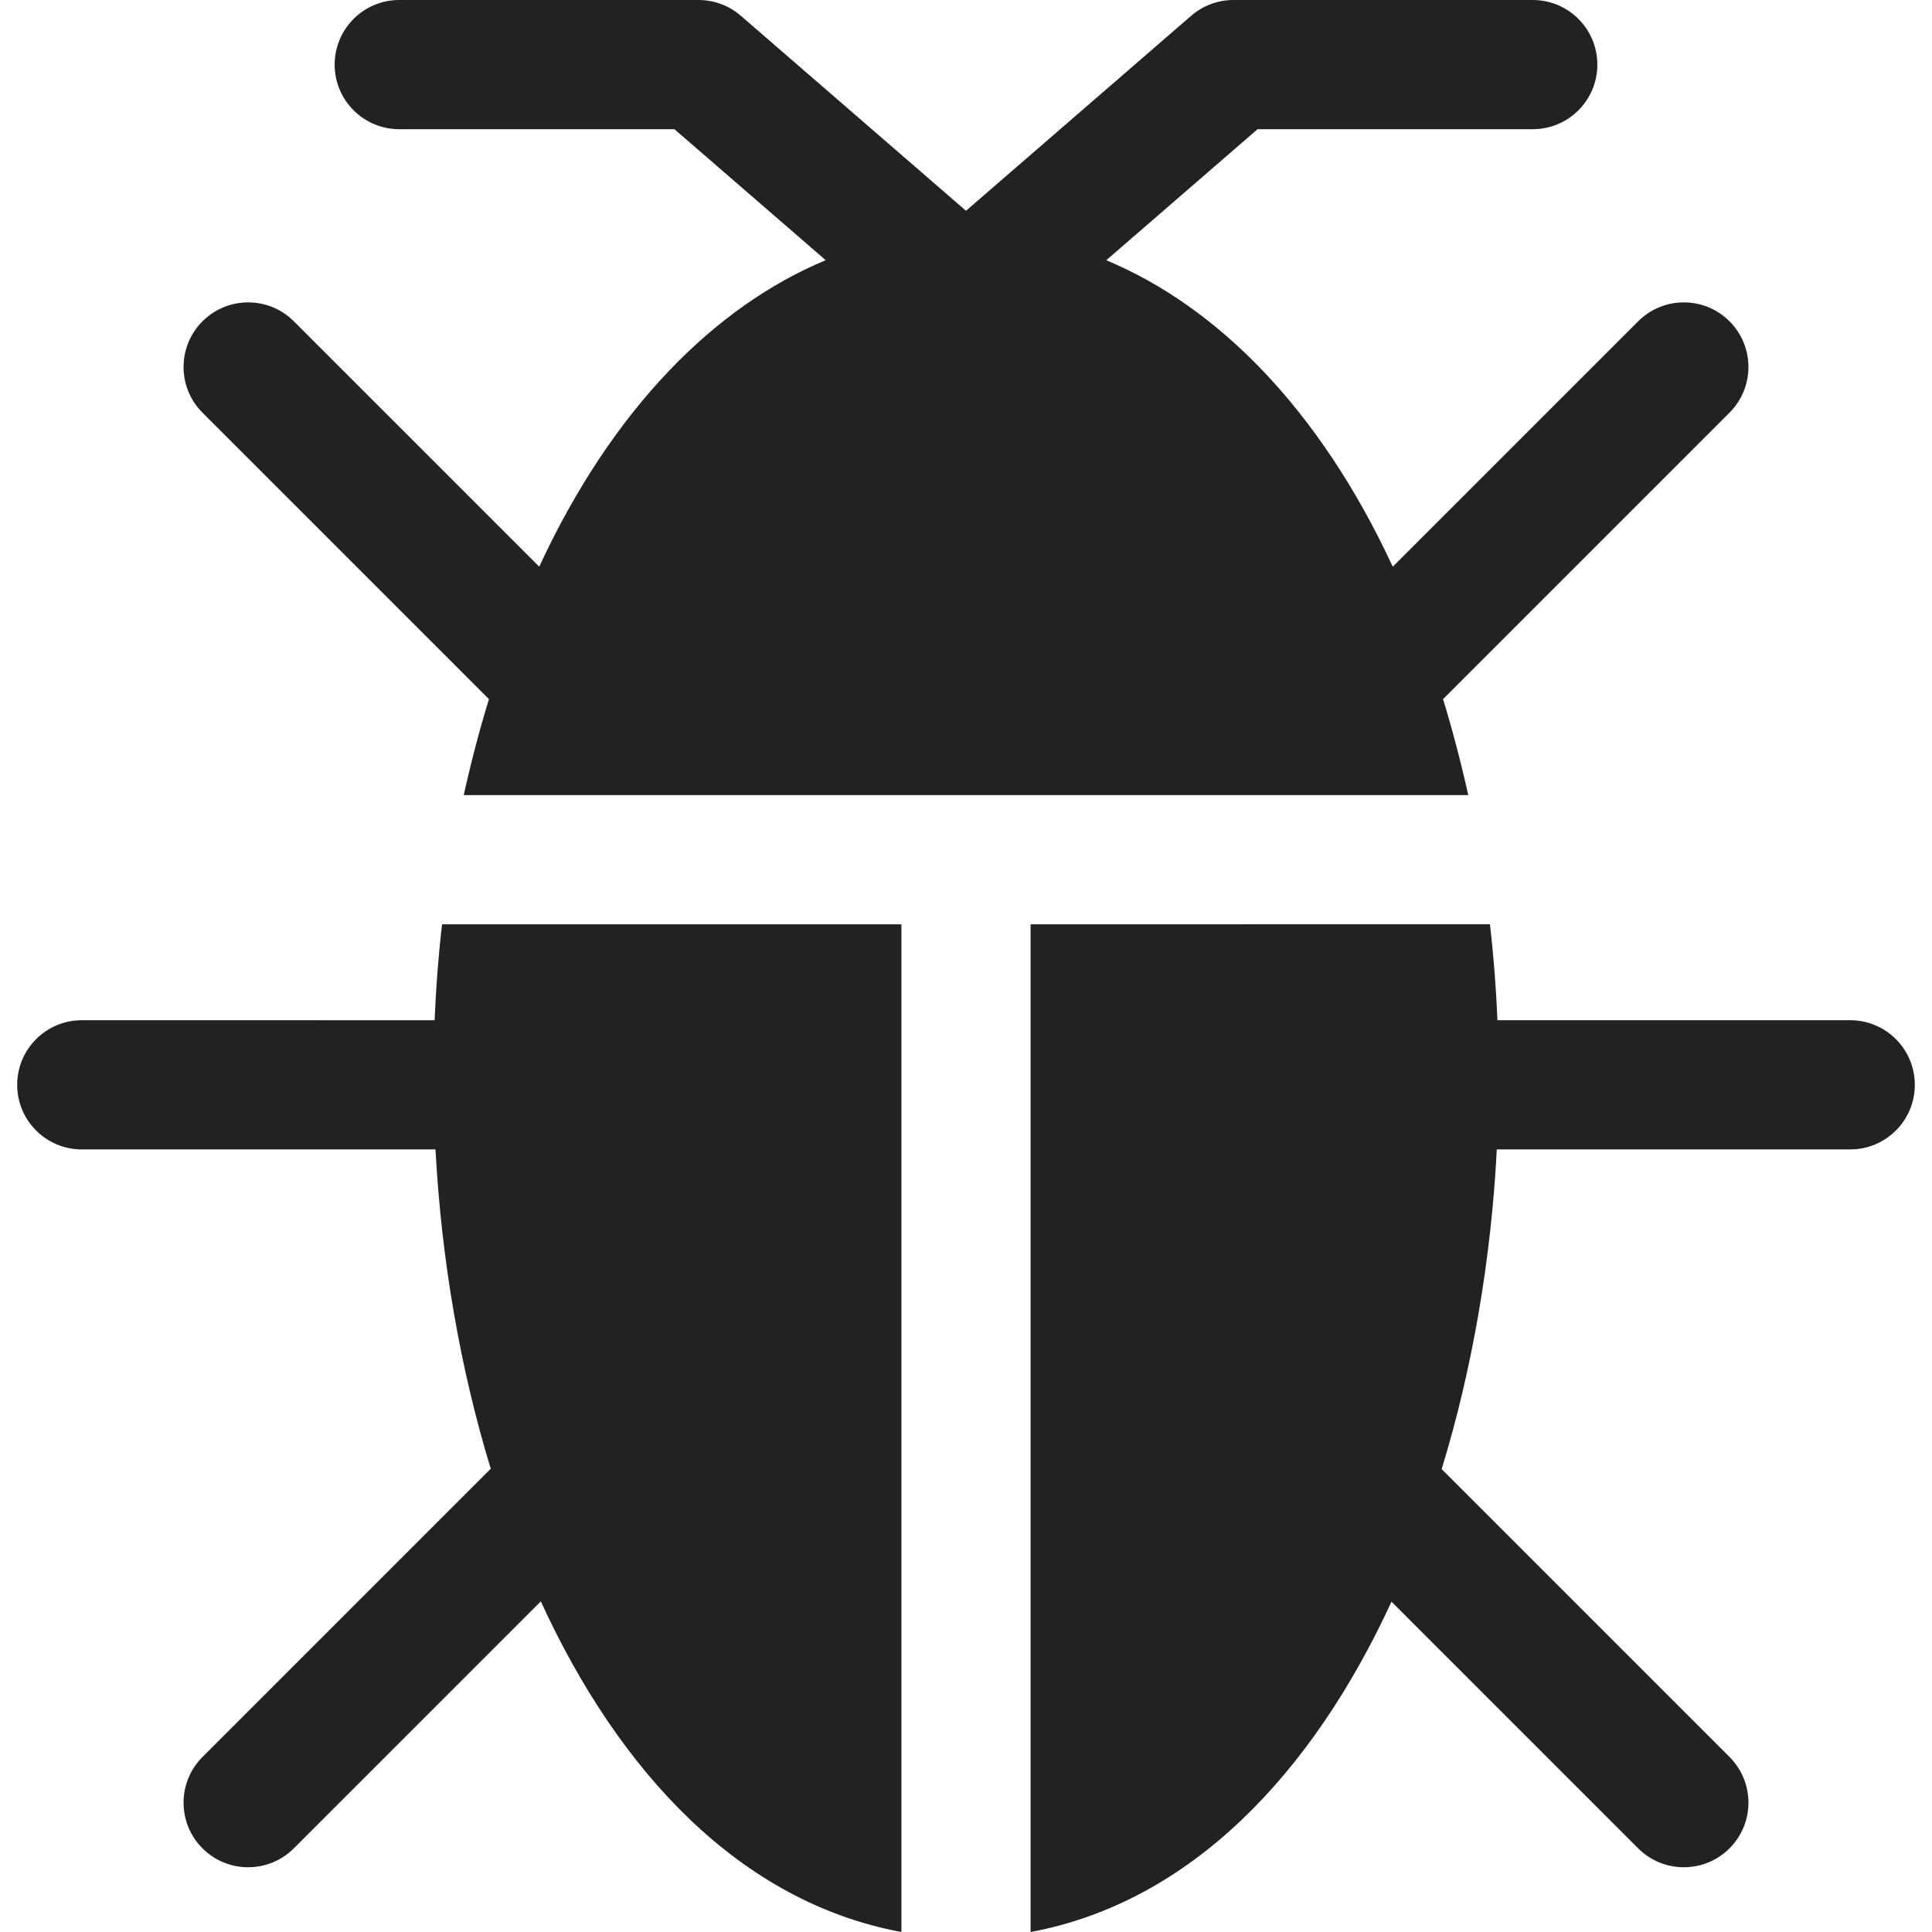
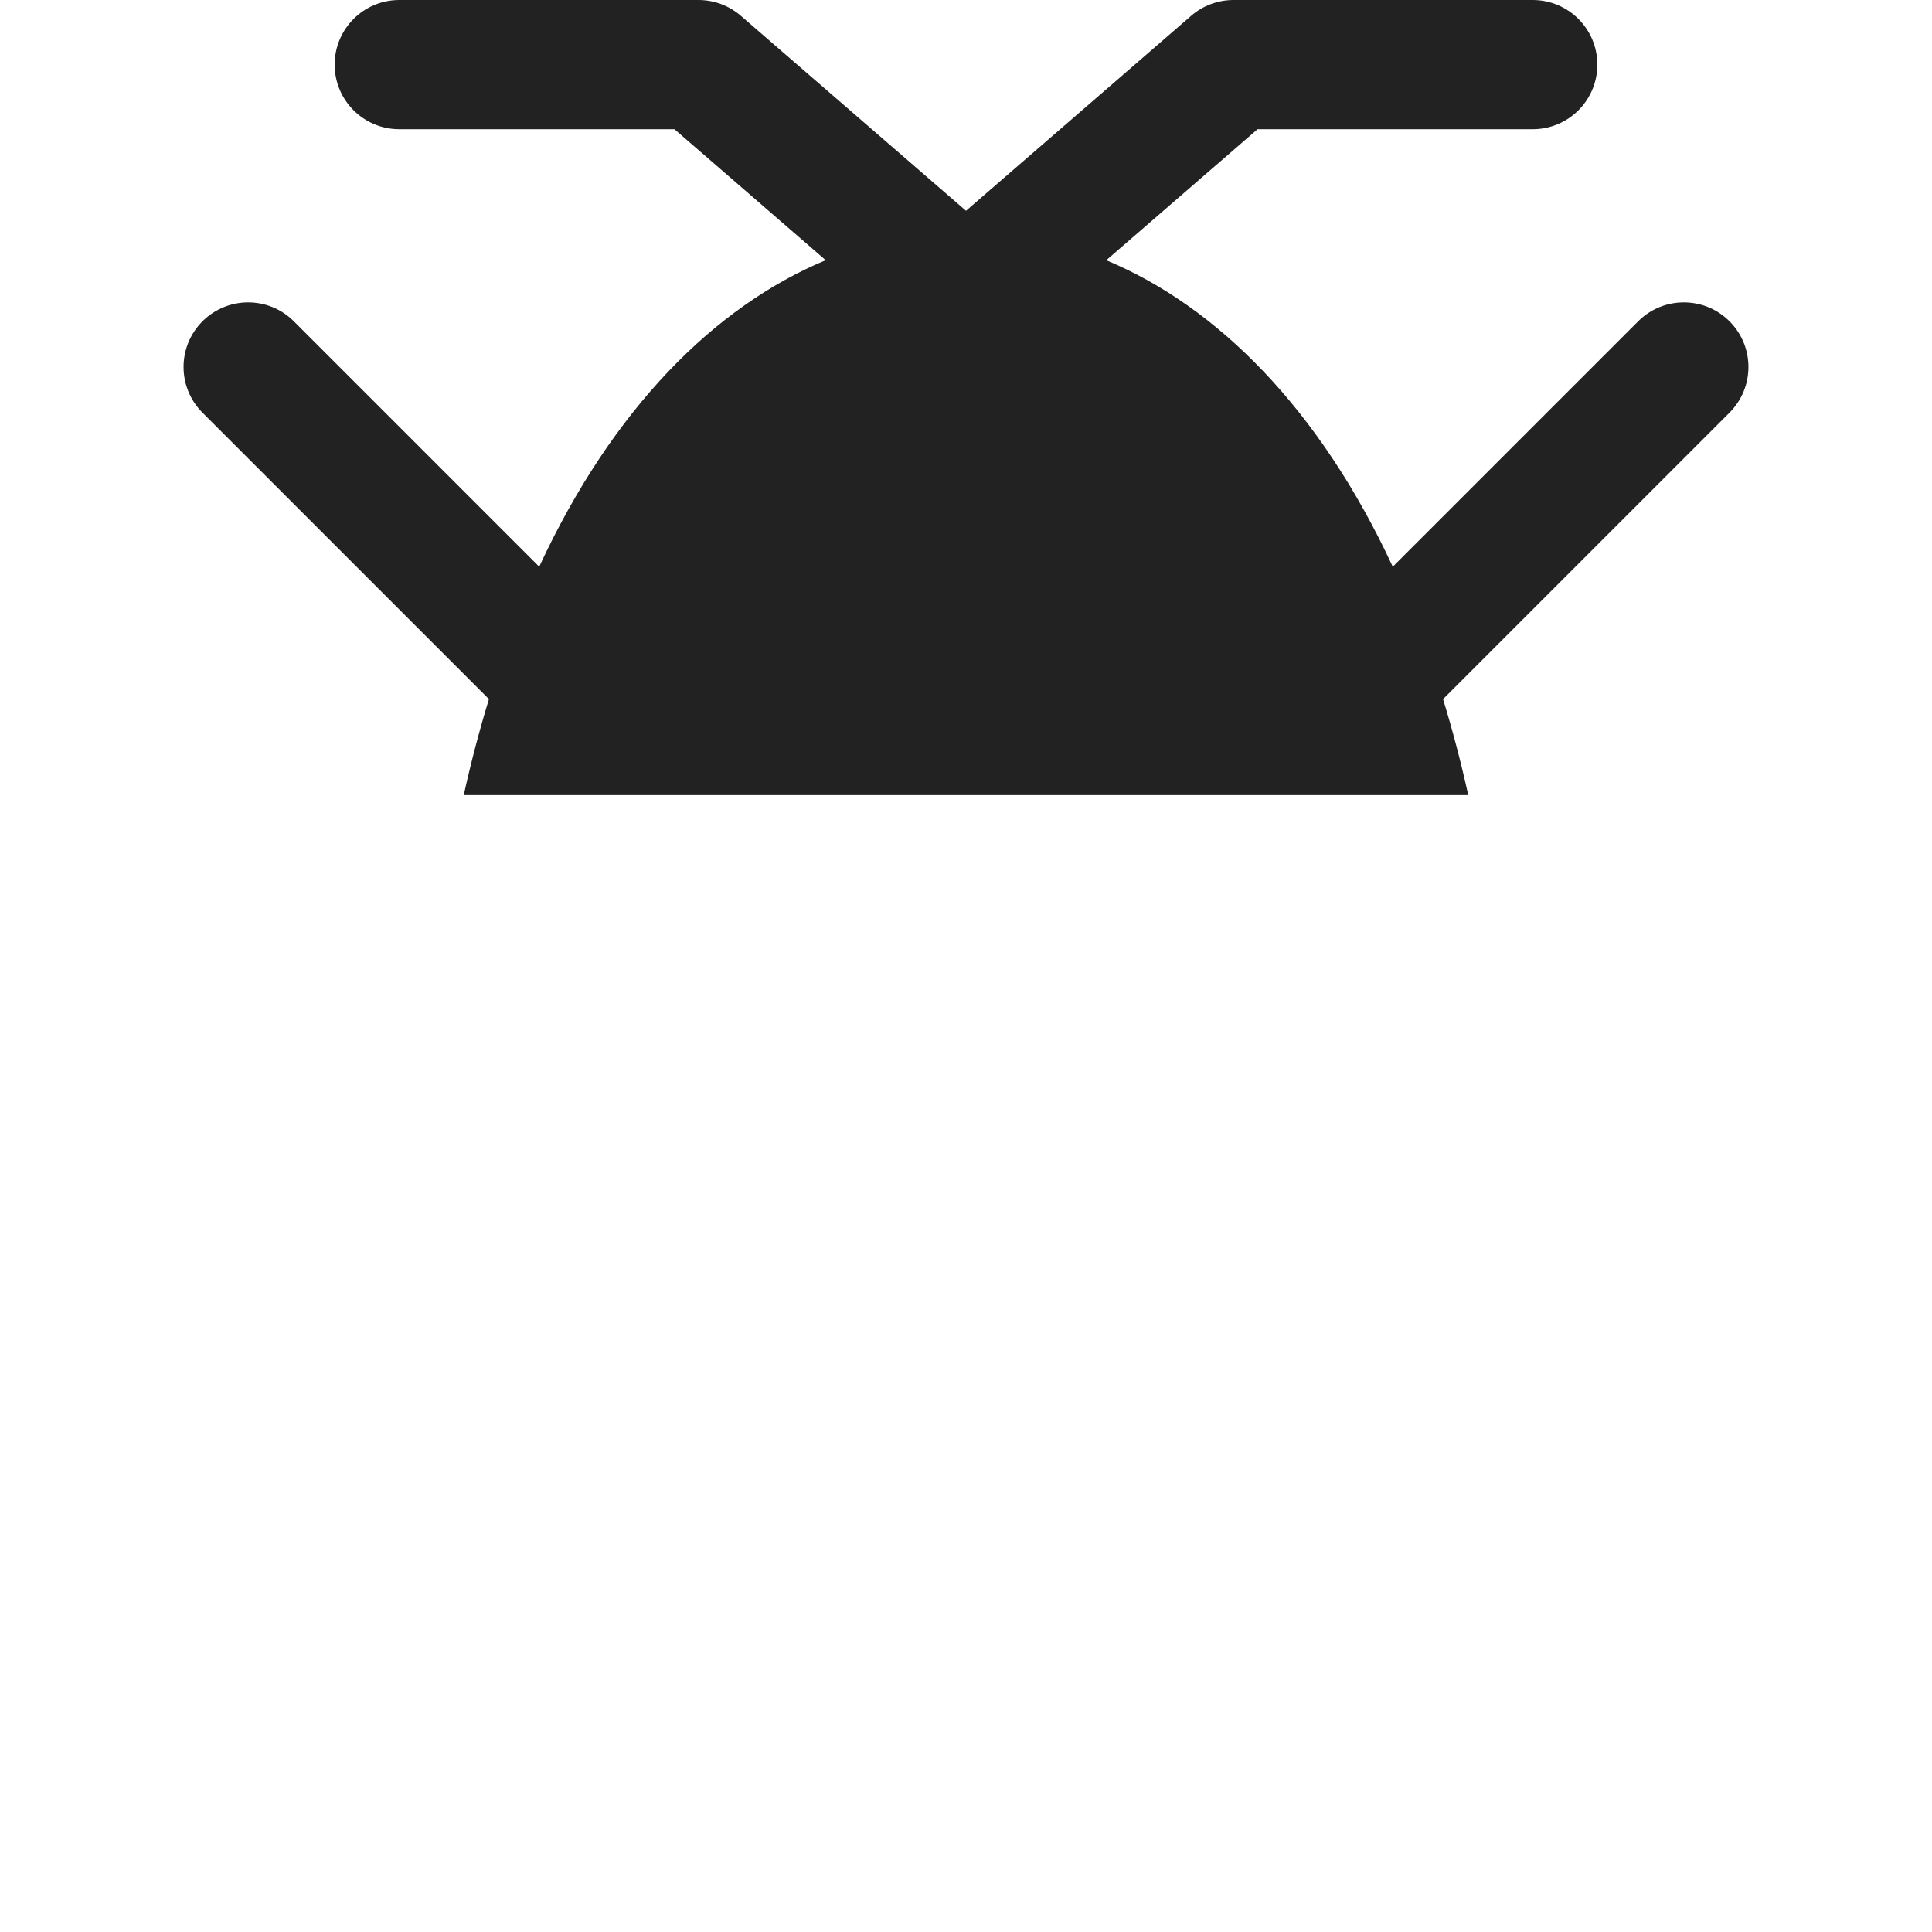
<svg xmlns="http://www.w3.org/2000/svg" fill="#222222" height="800px" width="800px" id="Layer_1" viewBox="0 0 512 512" xml:space="preserve">
  <g id="SVGRepo_bgCarrier" stroke-width="0" />
  <g id="SVGRepo_tracerCarrier" stroke-linecap="round" stroke-linejoin="round" />
  <g id="SVGRepo_iconCarrier">
    <g>
      <g>
-         <path d="M117.15,244.948c-0.972,8.345-1.624,16.841-1.972,25.422H21.675c-9.455,0-17.12,7.665-17.12,17.12 c0,9.455,7.665,17.12,17.12,17.12h93.735c1.545,28.898,6.466,57.856,14.642,84.617l-76.391,76.392 c-6.686,6.686-6.686,17.525,0,24.211c6.685,6.686,17.525,6.687,24.211,0l65.45-65.45c20.875,45.532,52.994,79.707,95.559,87.621 V244.948H117.15z" />
-       </g>
+         </g>
    </g>
    <g>
      <g>
-         <path d="M490.325,270.37h-93.484c-0.358-8.55-1.015-17.042-1.992-25.422H273.12V512c42.279-7.861,74.604-41.844,95.641-87.539 l65.368,65.368c6.685,6.685,17.525,6.687,24.211,0c6.686-6.685,6.686-17.525,0-24.211l-76.286-76.287 c8.168-26.661,13.108-55.604,14.615-84.722h93.656c9.455,0,17.12-7.665,17.12-17.12S499.779,270.37,490.325,270.37z" />
-       </g>
+         </g>
    </g>
    <g>
      <g>
        <path d="M458.339,85.15c-6.685-6.686-17.525-6.686-24.211,0l-65.032,65.032c-19.435-41.886-46.555-68.962-75.925-81.218 l40.096-34.724h72.927c9.455,0,17.12-7.665,17.12-17.12S415.648,0,406.194,0h-79.309c-4.117,0-8.095,1.484-11.208,4.178 l-59.676,51.681L196.325,4.178C193.213,1.484,189.234,0,185.117,0h-79.309c-9.455,0-17.12,7.665-17.12,17.12 s7.665,17.12,17.12,17.12h72.926l40.082,34.712c-29.366,12.246-56.483,39.317-75.919,81.226L77.871,85.15 c-6.685-6.686-17.525-6.686-24.211,0s-6.686,17.525,0,24.211l75.913,75.913c-2.473,8.085-4.71,16.558-6.676,25.434h266.203 c-1.965-8.876-4.202-17.348-6.677-25.433l75.915-75.915C465.025,102.675,465.025,91.836,458.339,85.15z" />
      </g>
    </g>
  </g>
</svg>